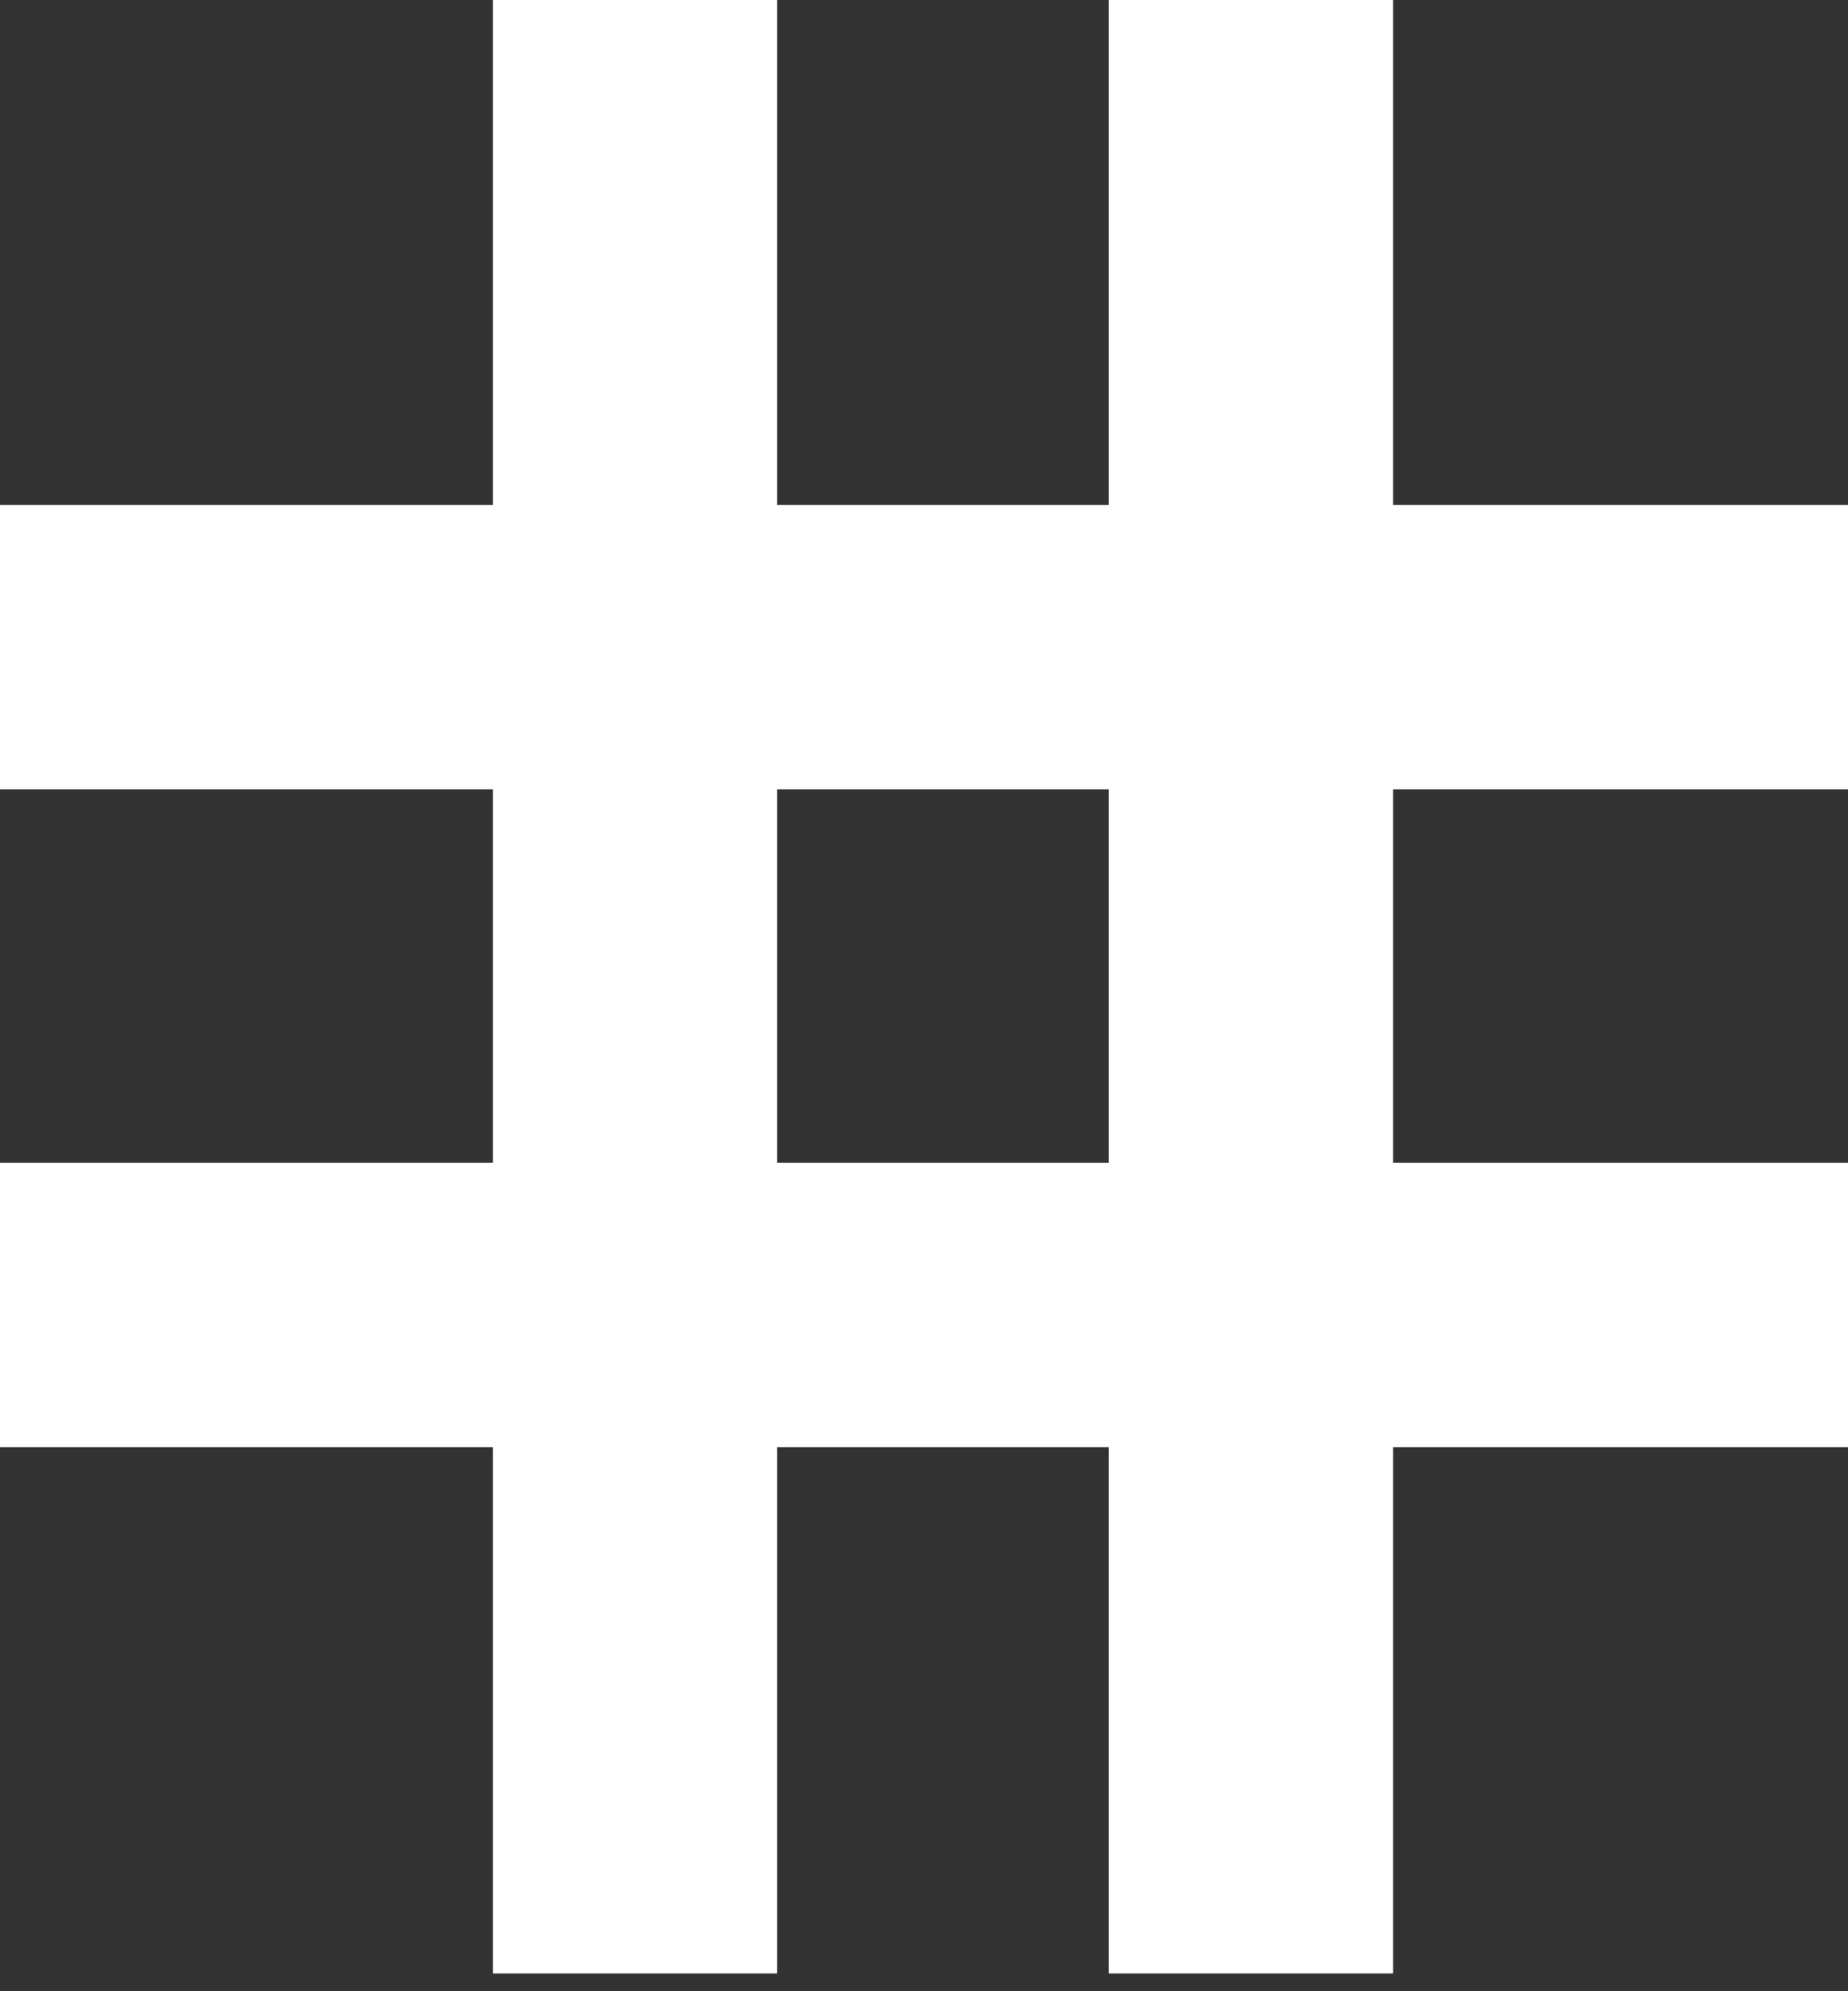
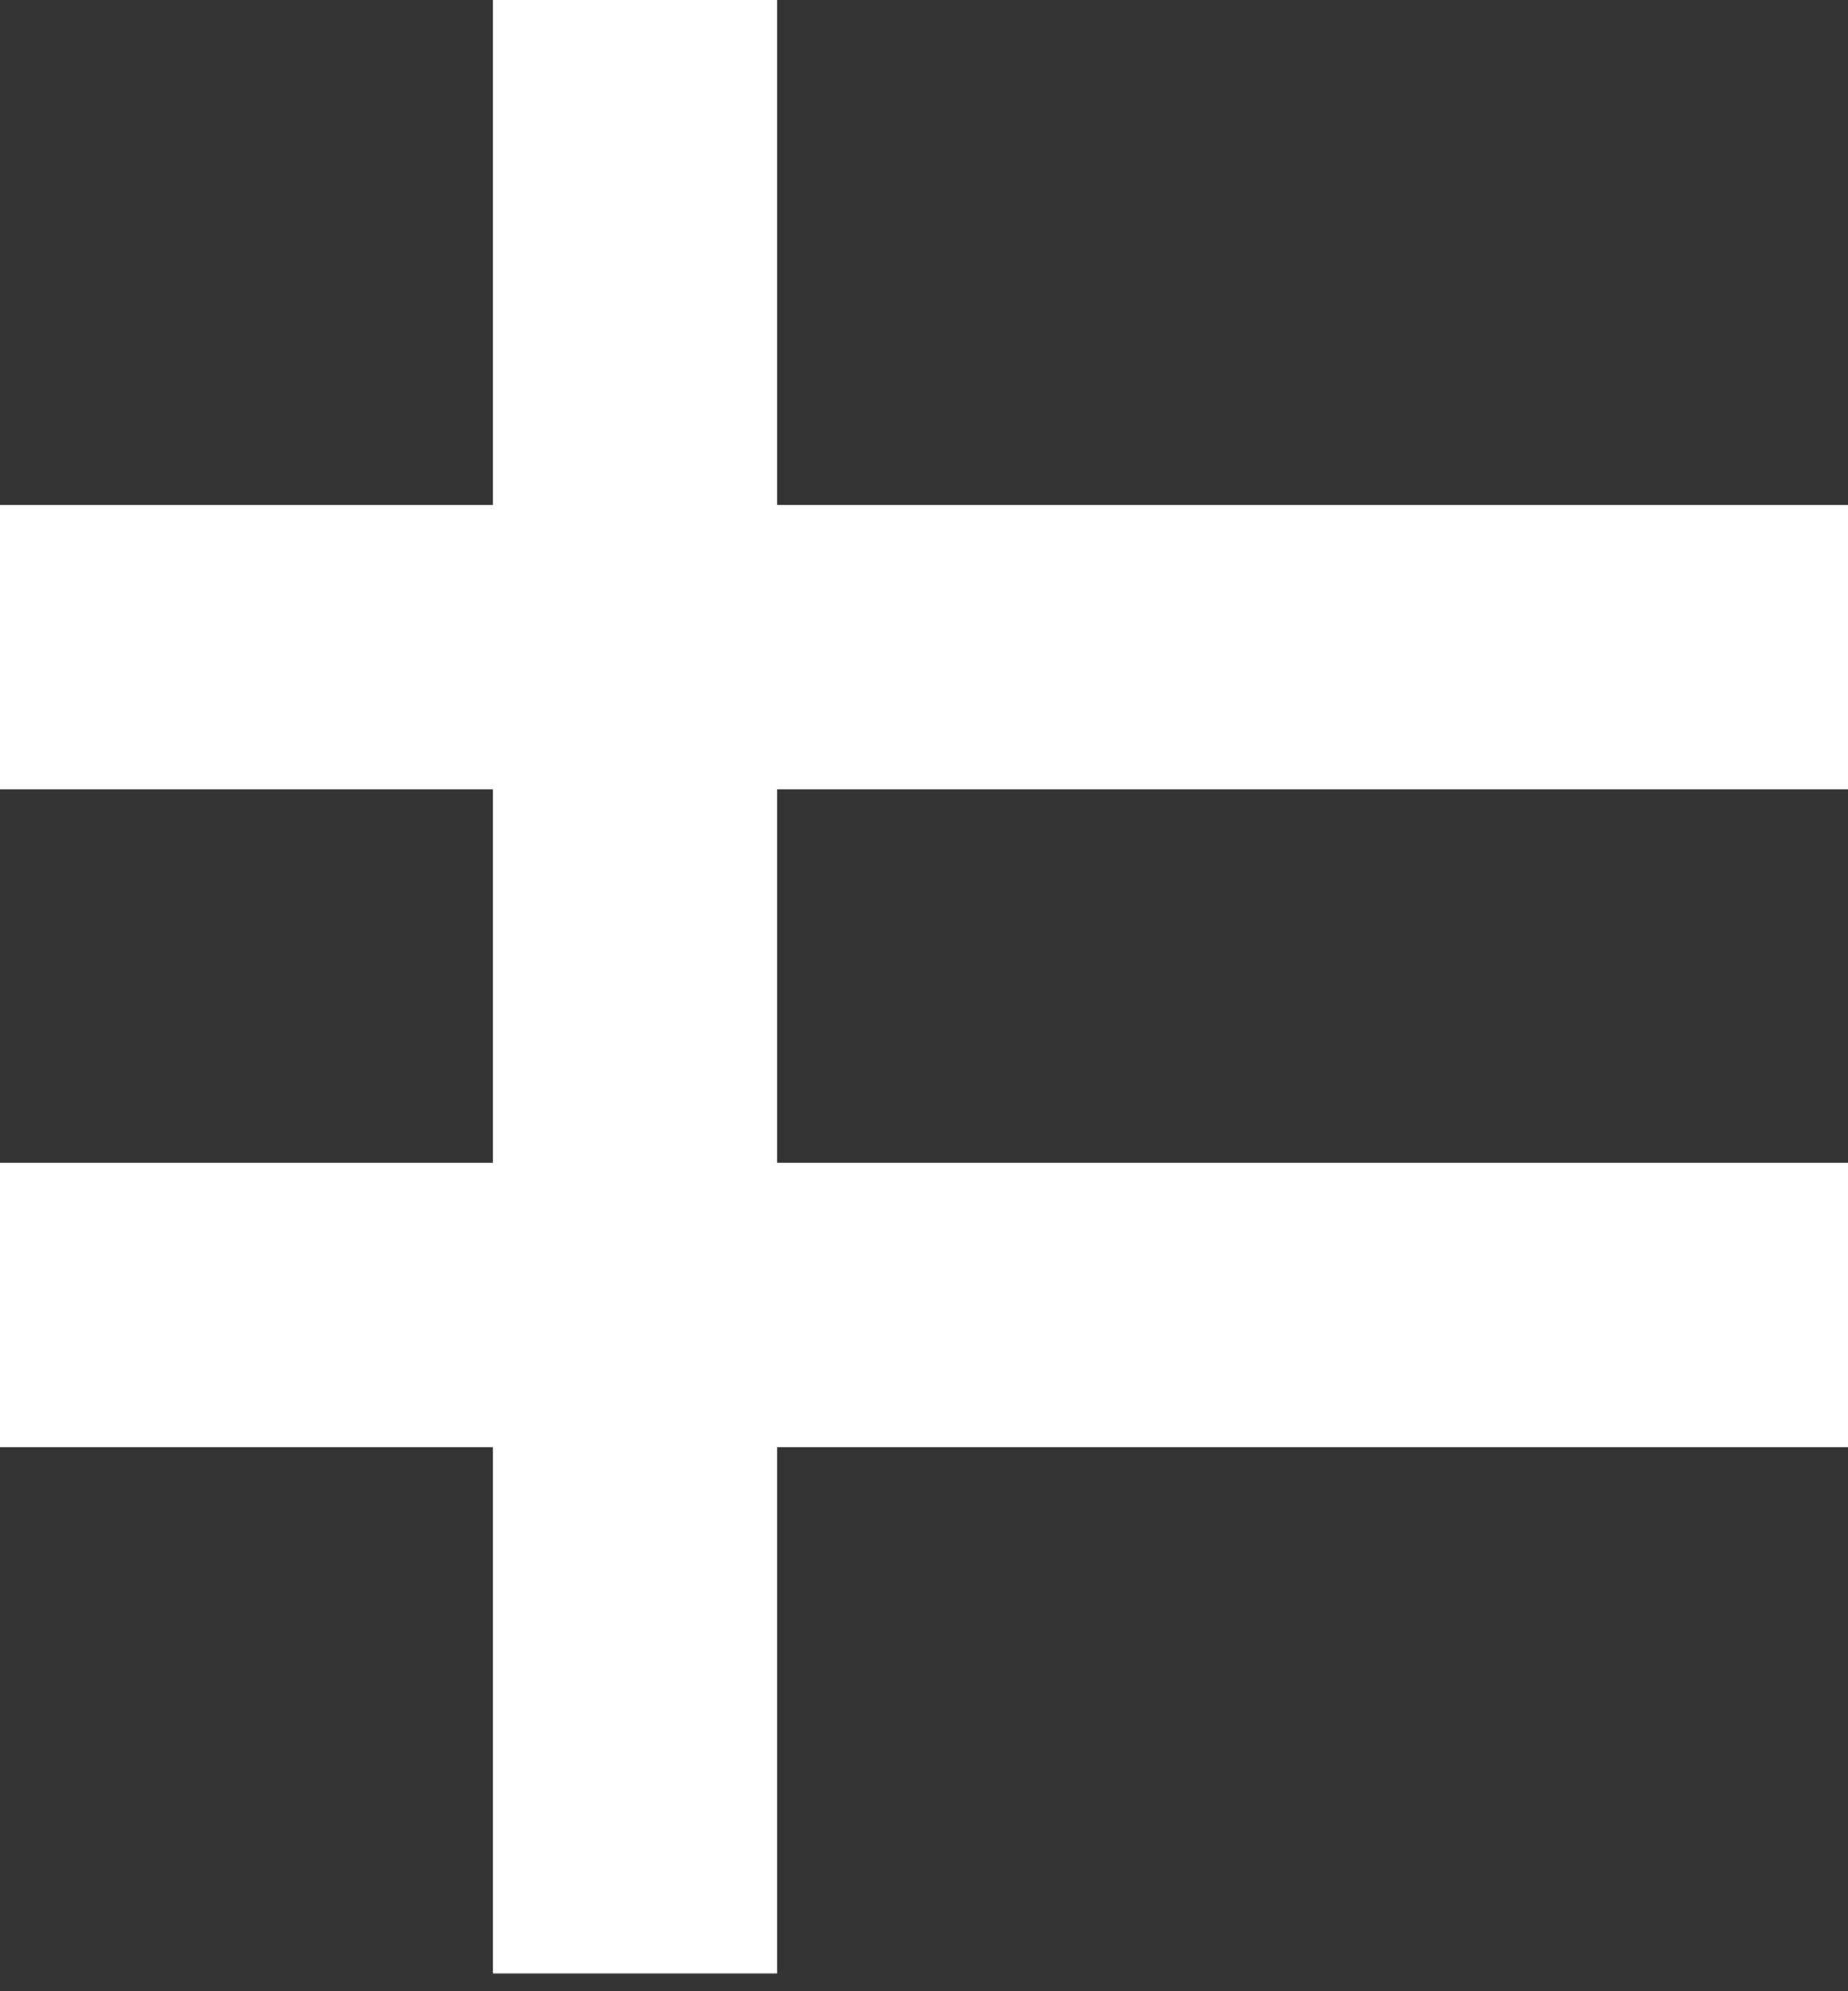
<svg xmlns="http://www.w3.org/2000/svg" width="13" height="14" viewBox="0 0 13 14" fill="none">
  <rect x="0" y="0" width="13" height="14" fill="#333333" stroke="none" />
  <line y1="4.55" x2="13" y2="4.55" stroke="white" stroke-width="2" />
  <line y1="9.175" x2="13" y2="9.175" stroke="white" stroke-width="2" />
-   <line x1="8.8" y1="4.37114e-08" x2="8.8" y2="13.875" stroke="white" stroke-width="2" />
  <line x1="4.467" y1="4.37114e-08" x2="4.467" y2="13.875" stroke="white" stroke-width="2" />
</svg>